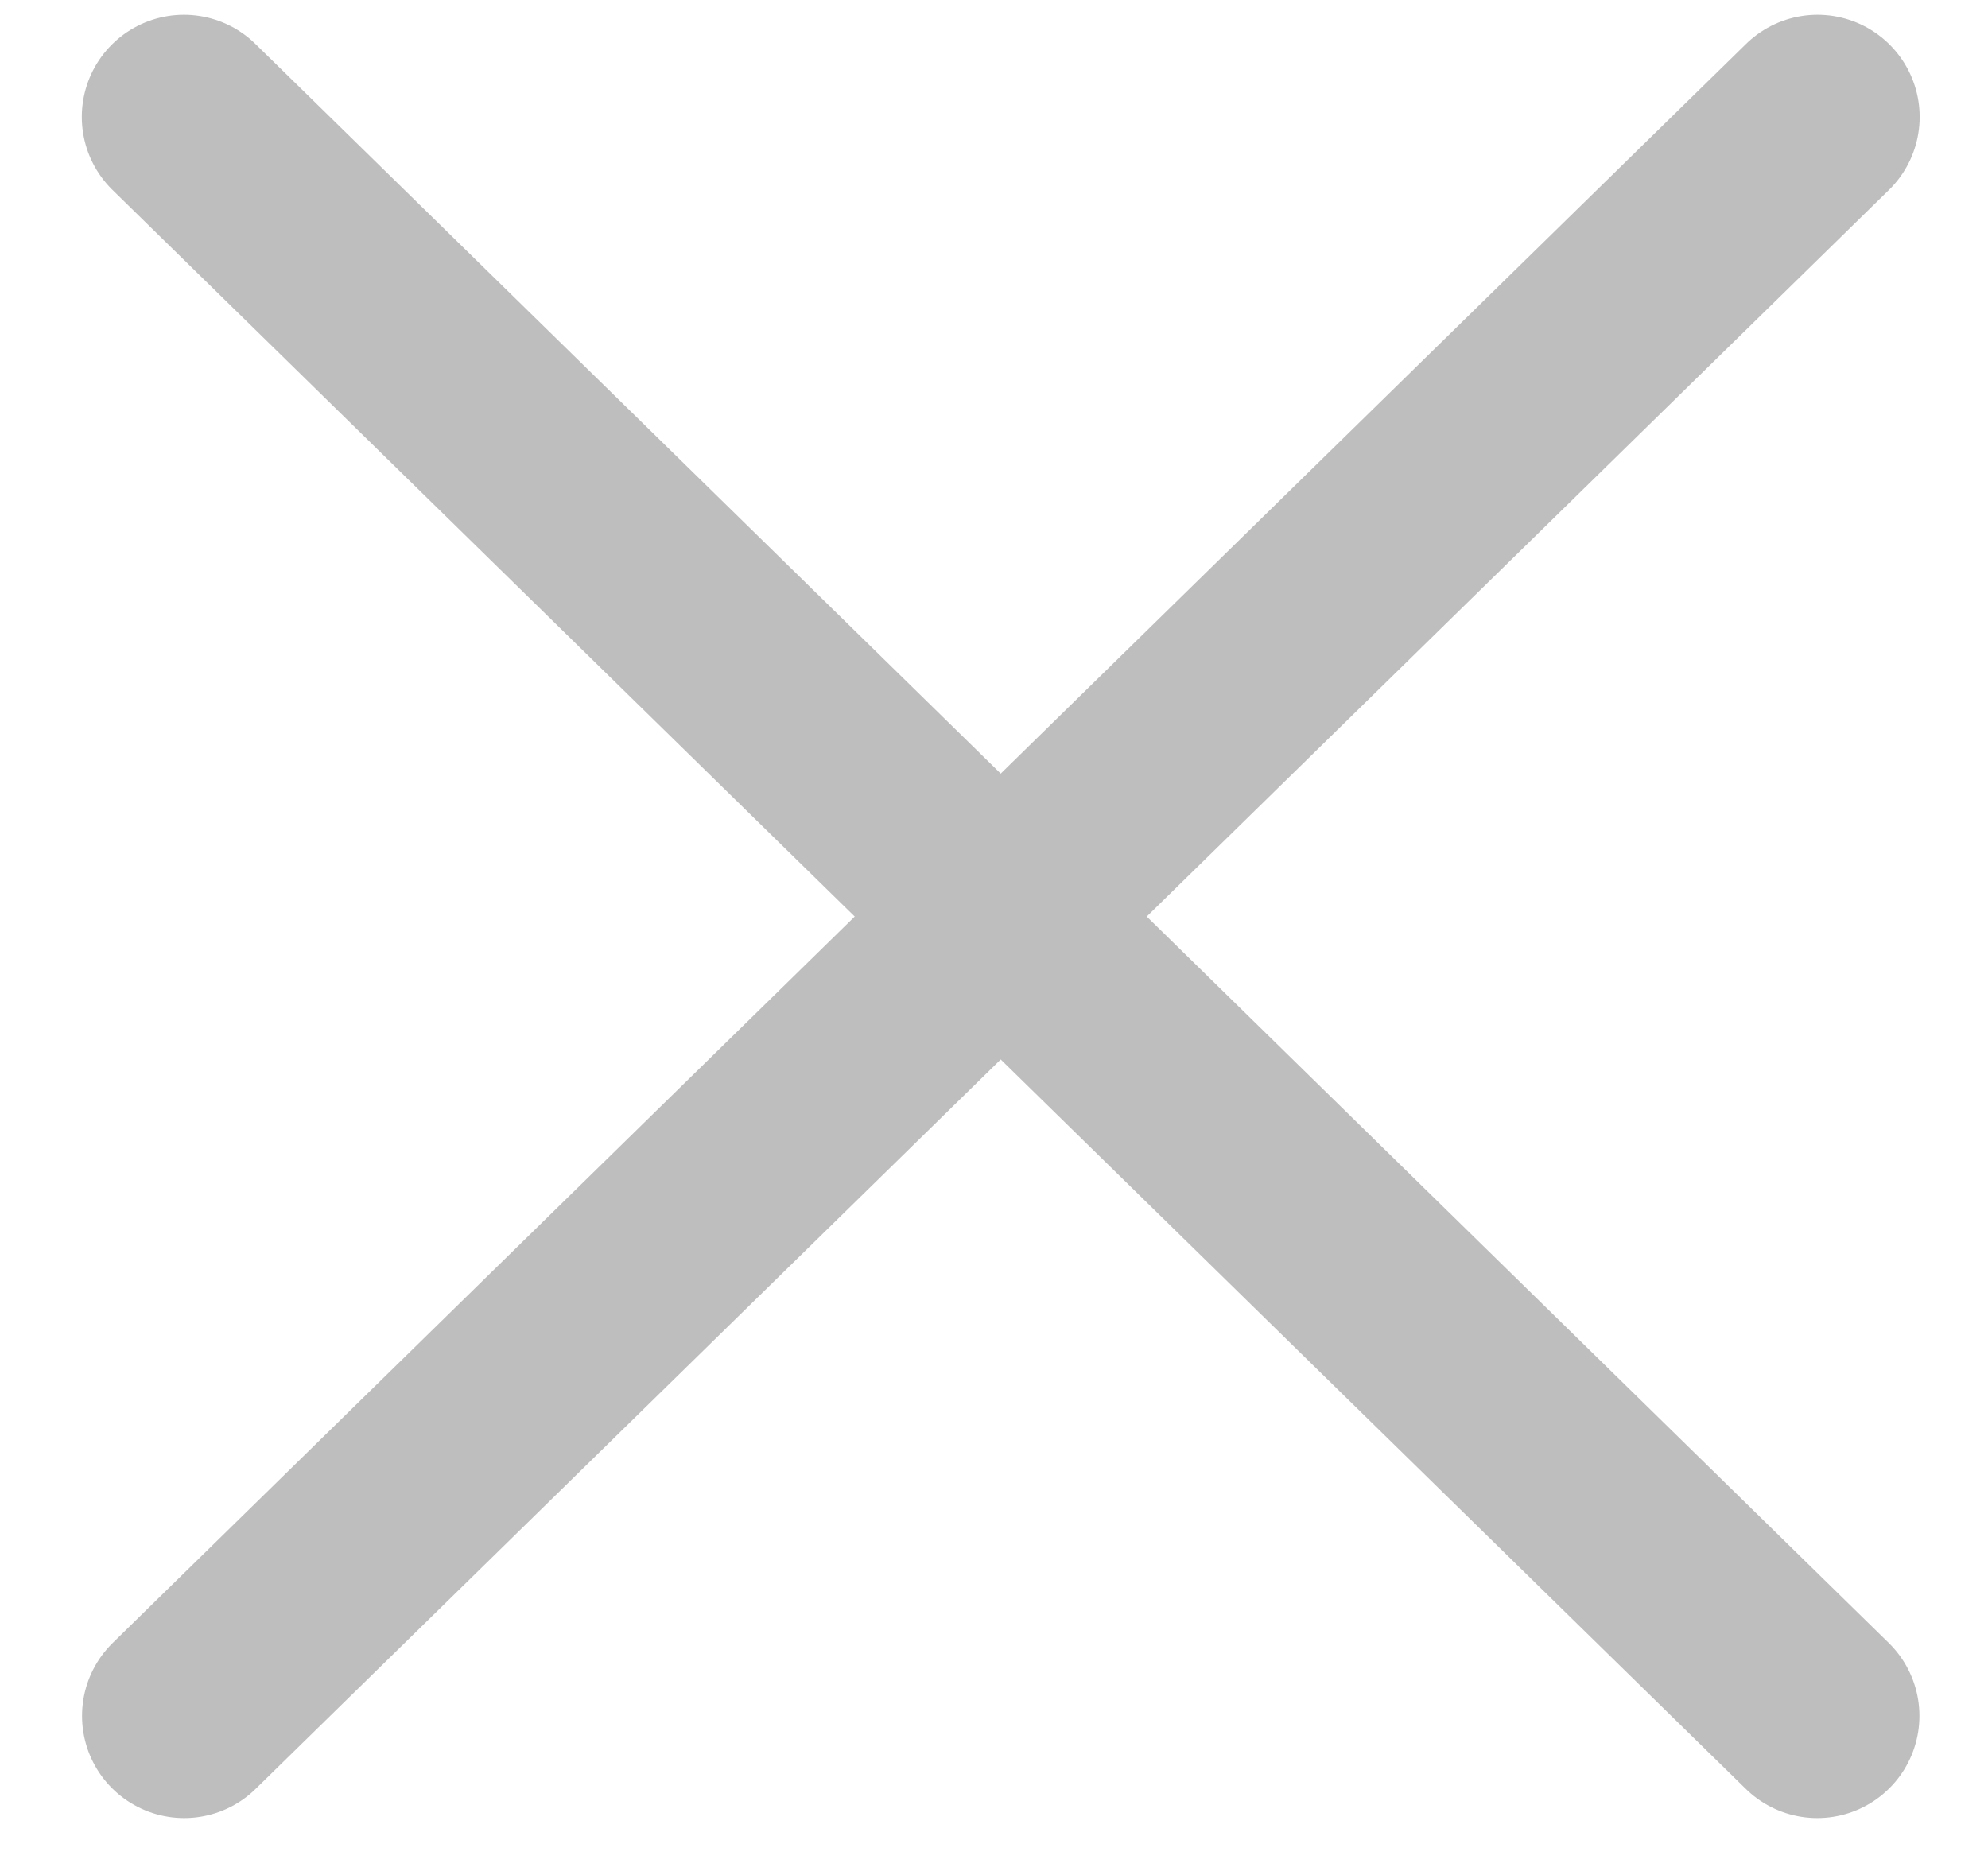
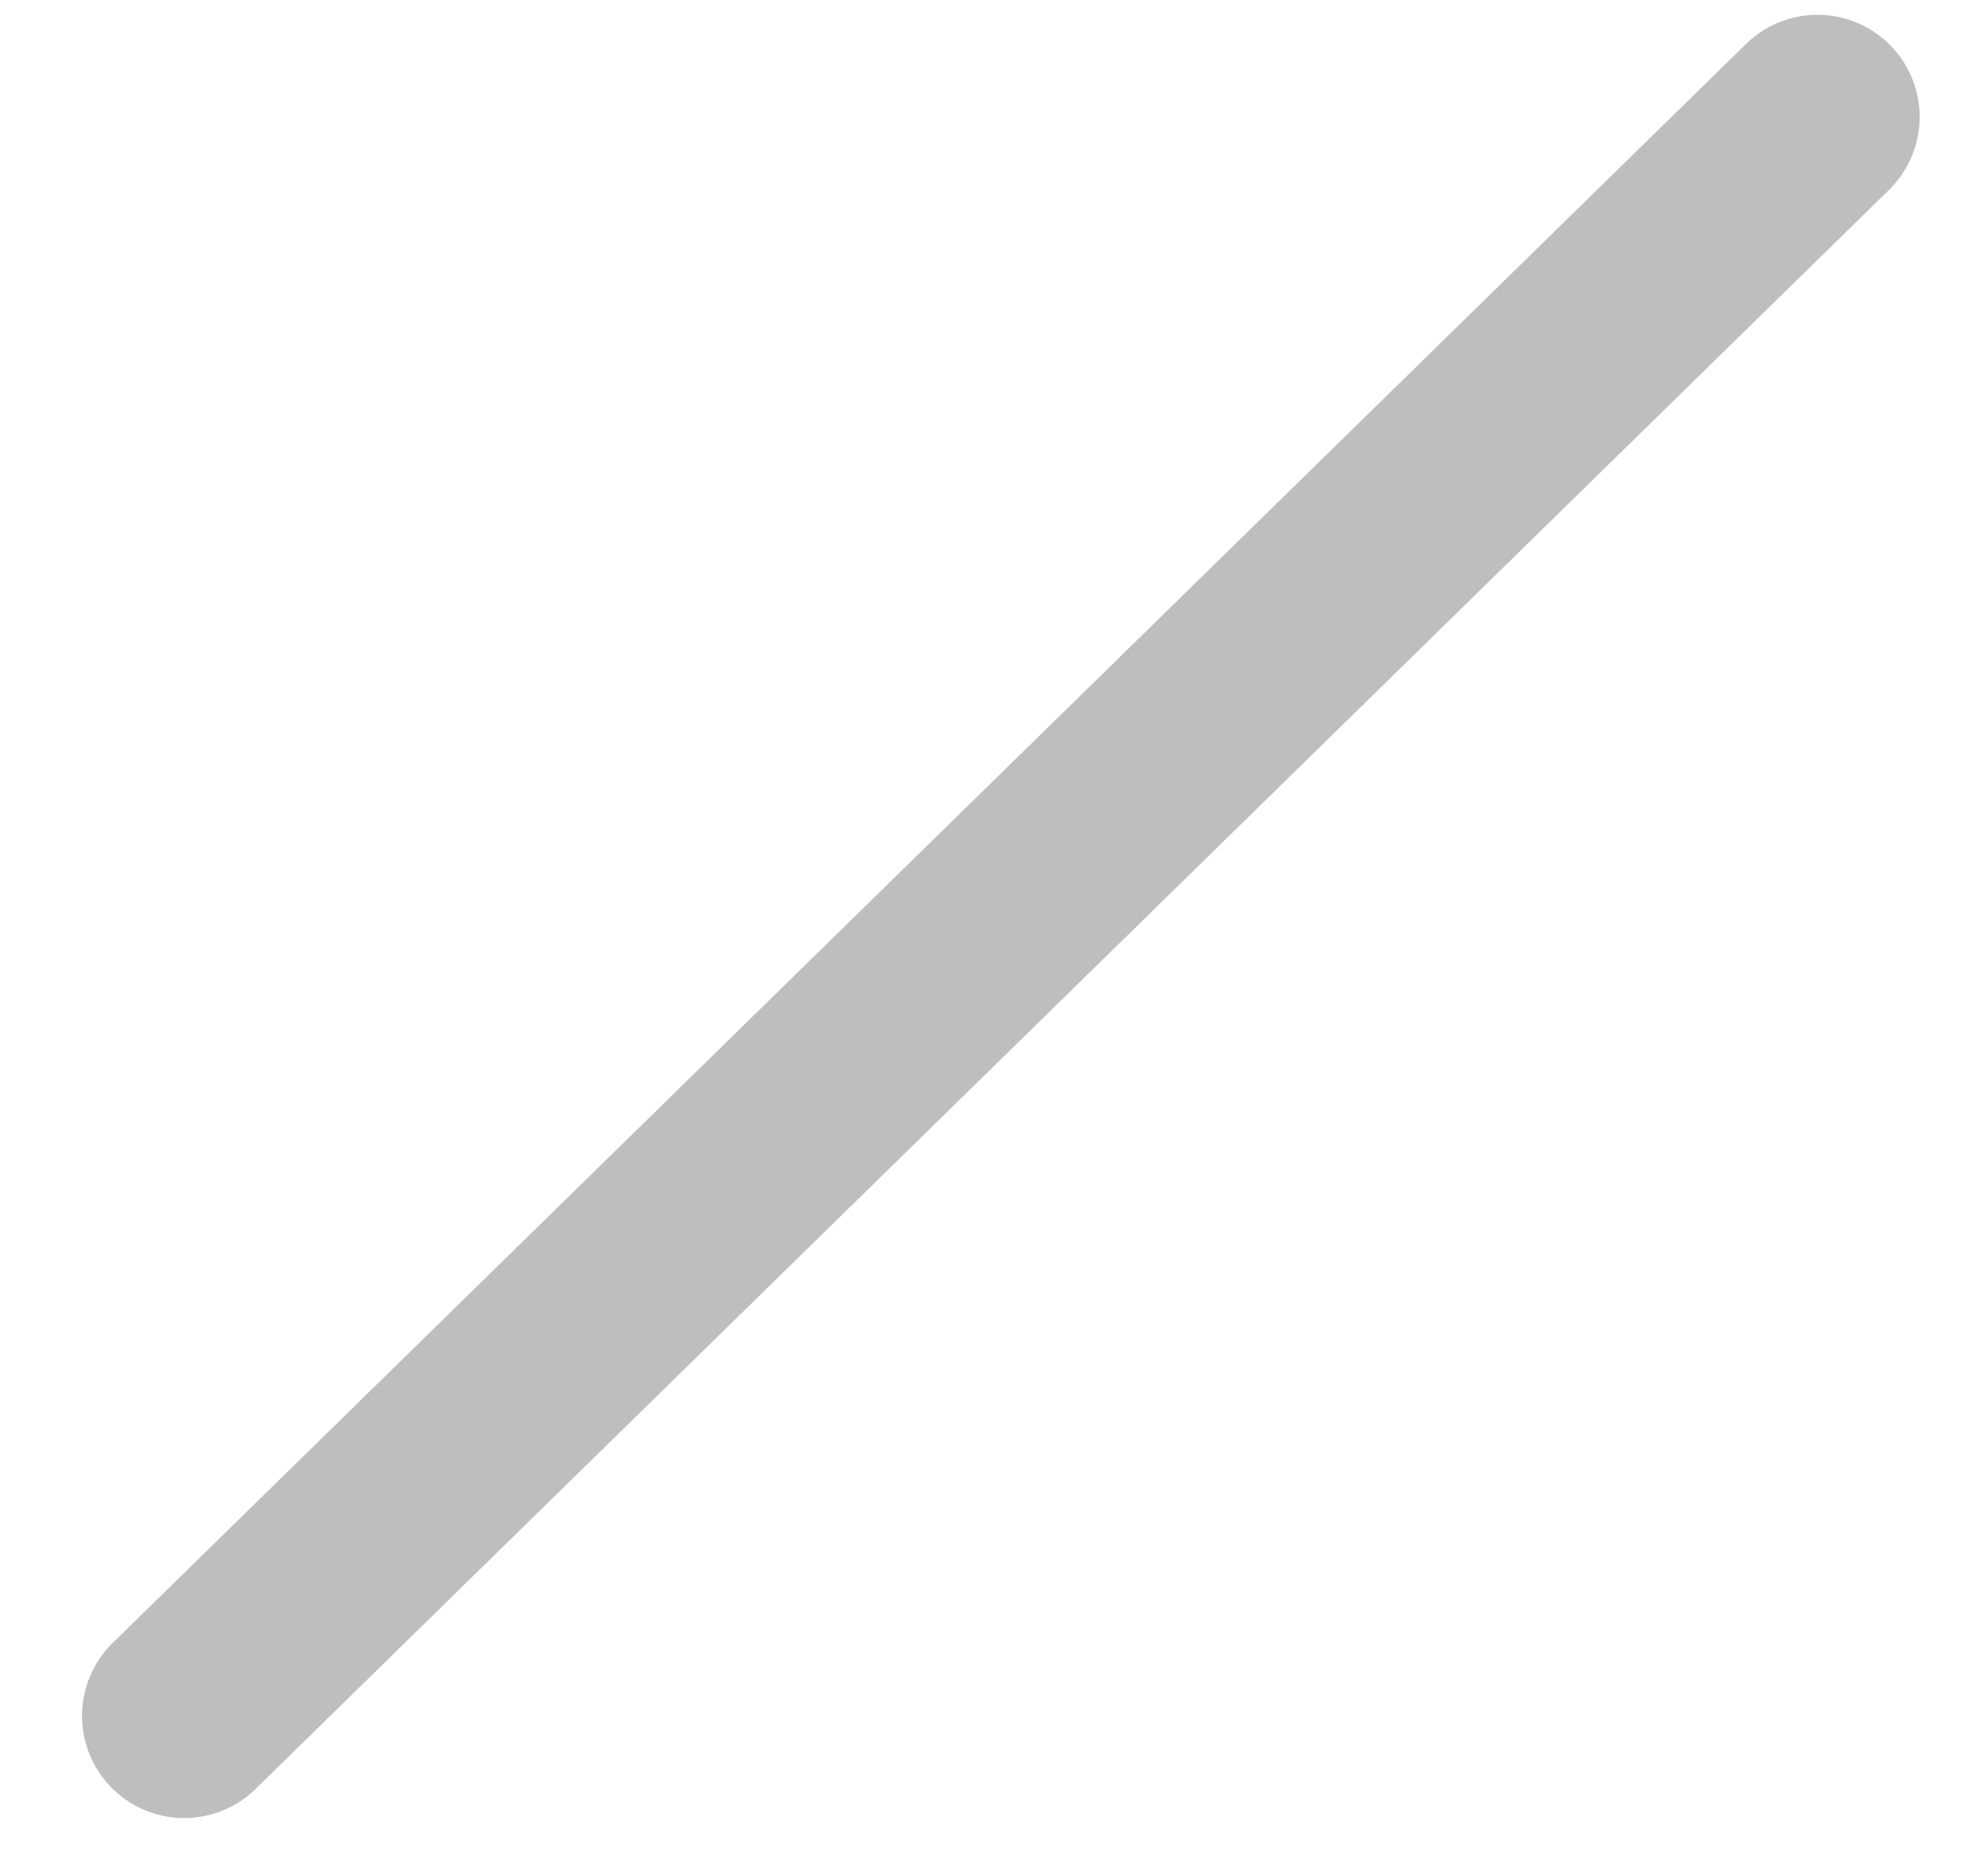
<svg xmlns="http://www.w3.org/2000/svg" width="17" height="16" viewBox="0 0 17 16" fill="none">
-   <path d="M1.573 1L15.54 14.674" stroke="#BEBEBE" stroke-width="1.747" stroke-linecap="round" />
  <path d="M15.542 1L1.575 14.674" stroke="#BEBEBE" stroke-width="1.747" stroke-linecap="round" />
</svg>